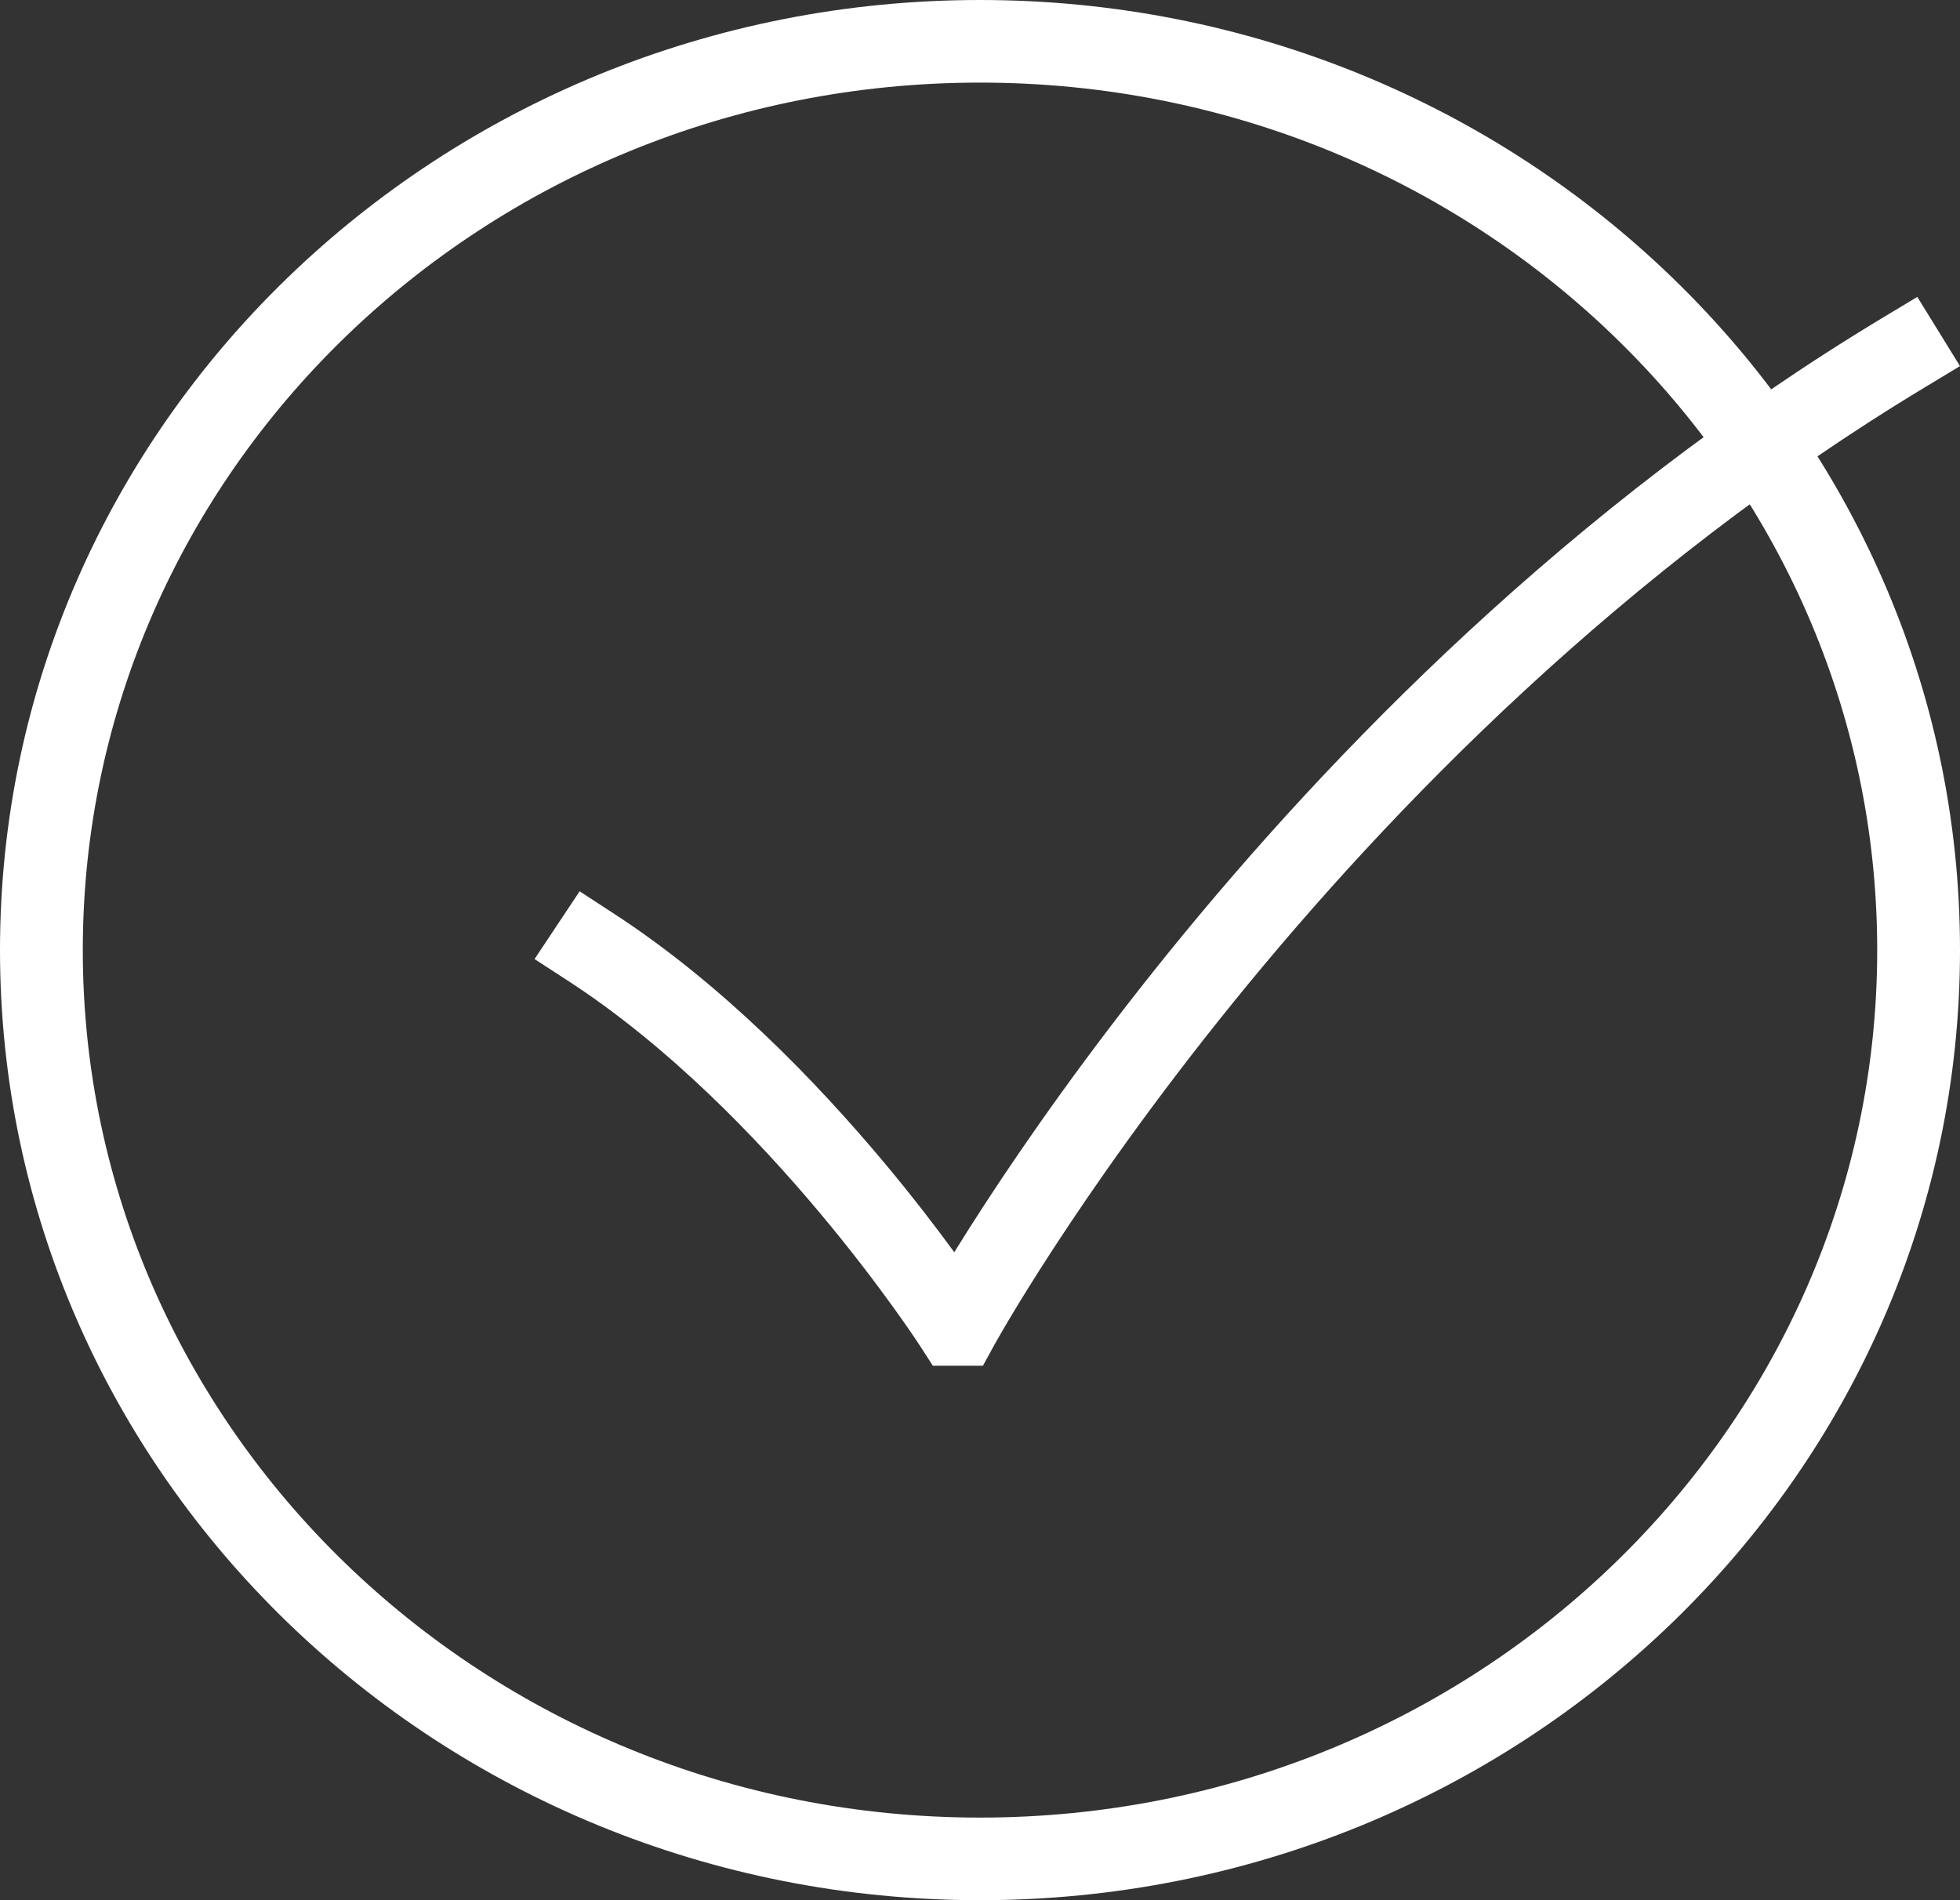
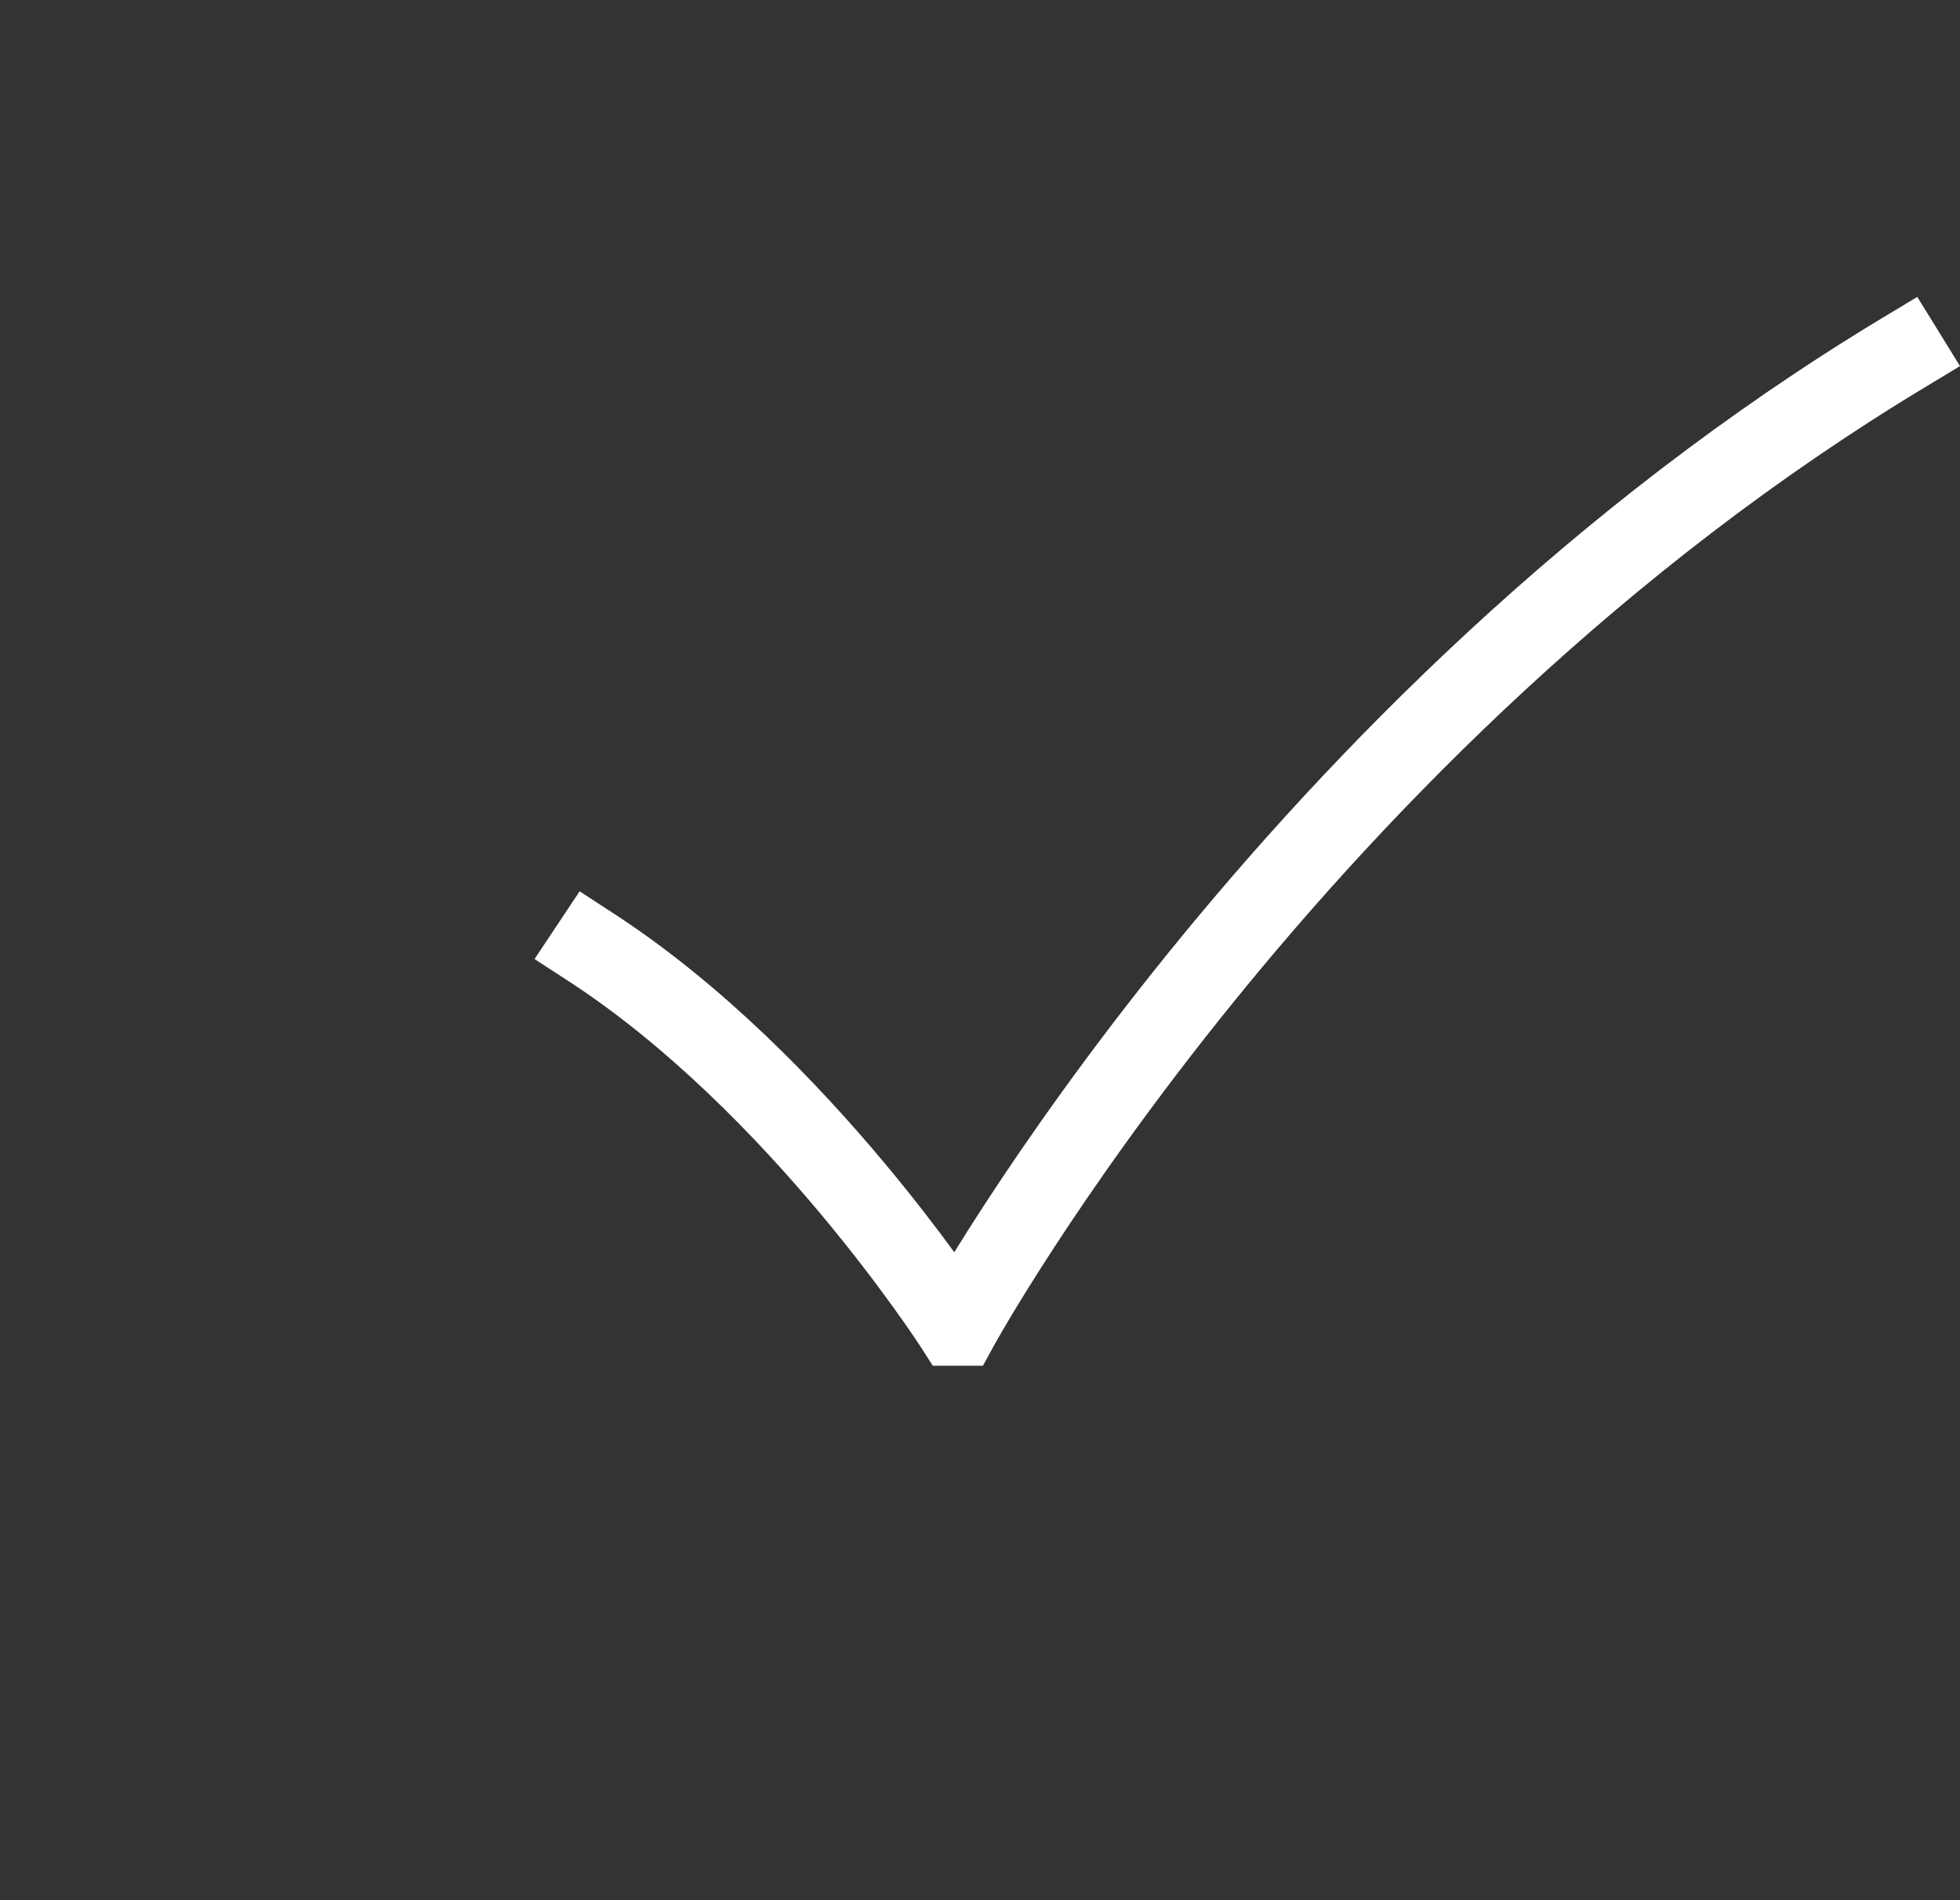
<svg xmlns="http://www.w3.org/2000/svg" width="33" height="32" viewBox="0 0 33 32" fill="none">
  <rect x="0" y="0" width="33" height="32" fill="#333333" stroke="none" />
  <path fill-rule="evenodd" clip-rule="evenodd" d="M33 6.165L32.411 6.521C27.329 9.585 23.408 13.616 20.754 16.893C19.429 18.53 18.423 19.973 17.75 21.005C17.413 21.521 17.16 21.934 16.992 22.216C16.908 22.357 16.846 22.465 16.804 22.538C16.784 22.574 16.768 22.601 16.758 22.619L16.747 22.638L16.745 22.642L16.549 23H15.706L15.503 22.684L15.502 22.682L15.497 22.675L15.476 22.644C15.458 22.616 15.43 22.573 15.392 22.517C15.317 22.406 15.204 22.243 15.058 22.04C14.765 21.633 14.339 21.065 13.805 20.428C12.731 19.146 11.249 17.614 9.577 16.526L9 16.151L9.759 15.01L10.336 15.386C12.172 16.58 13.755 18.229 14.868 19.557C15.361 20.145 15.766 20.676 16.067 21.088C16.212 20.853 16.386 20.577 16.589 20.266C17.284 19.201 18.317 17.719 19.676 16.04C22.392 12.687 26.428 8.529 31.691 5.355L32.281 5L33 6.165Z" fill="white" />
-   <path fill-rule="evenodd" clip-rule="evenodd" d="M0 16C-3.8785e-07 7.144 7.407 3.86998e-07 16.5 0C25.593 -3.86998e-07 33 7.144 33 16C33 24.856 25.593 32 16.5 32C7.407 32 3.8785e-07 24.856 0 16ZM16.5 1.391C8.138 1.391 1.394 7.951 1.394 16C1.394 24.049 8.138 30.609 16.5 30.609C24.862 30.609 31.606 24.049 31.606 16C31.606 7.951 24.862 1.391 16.5 1.391Z" fill="white" />
</svg>